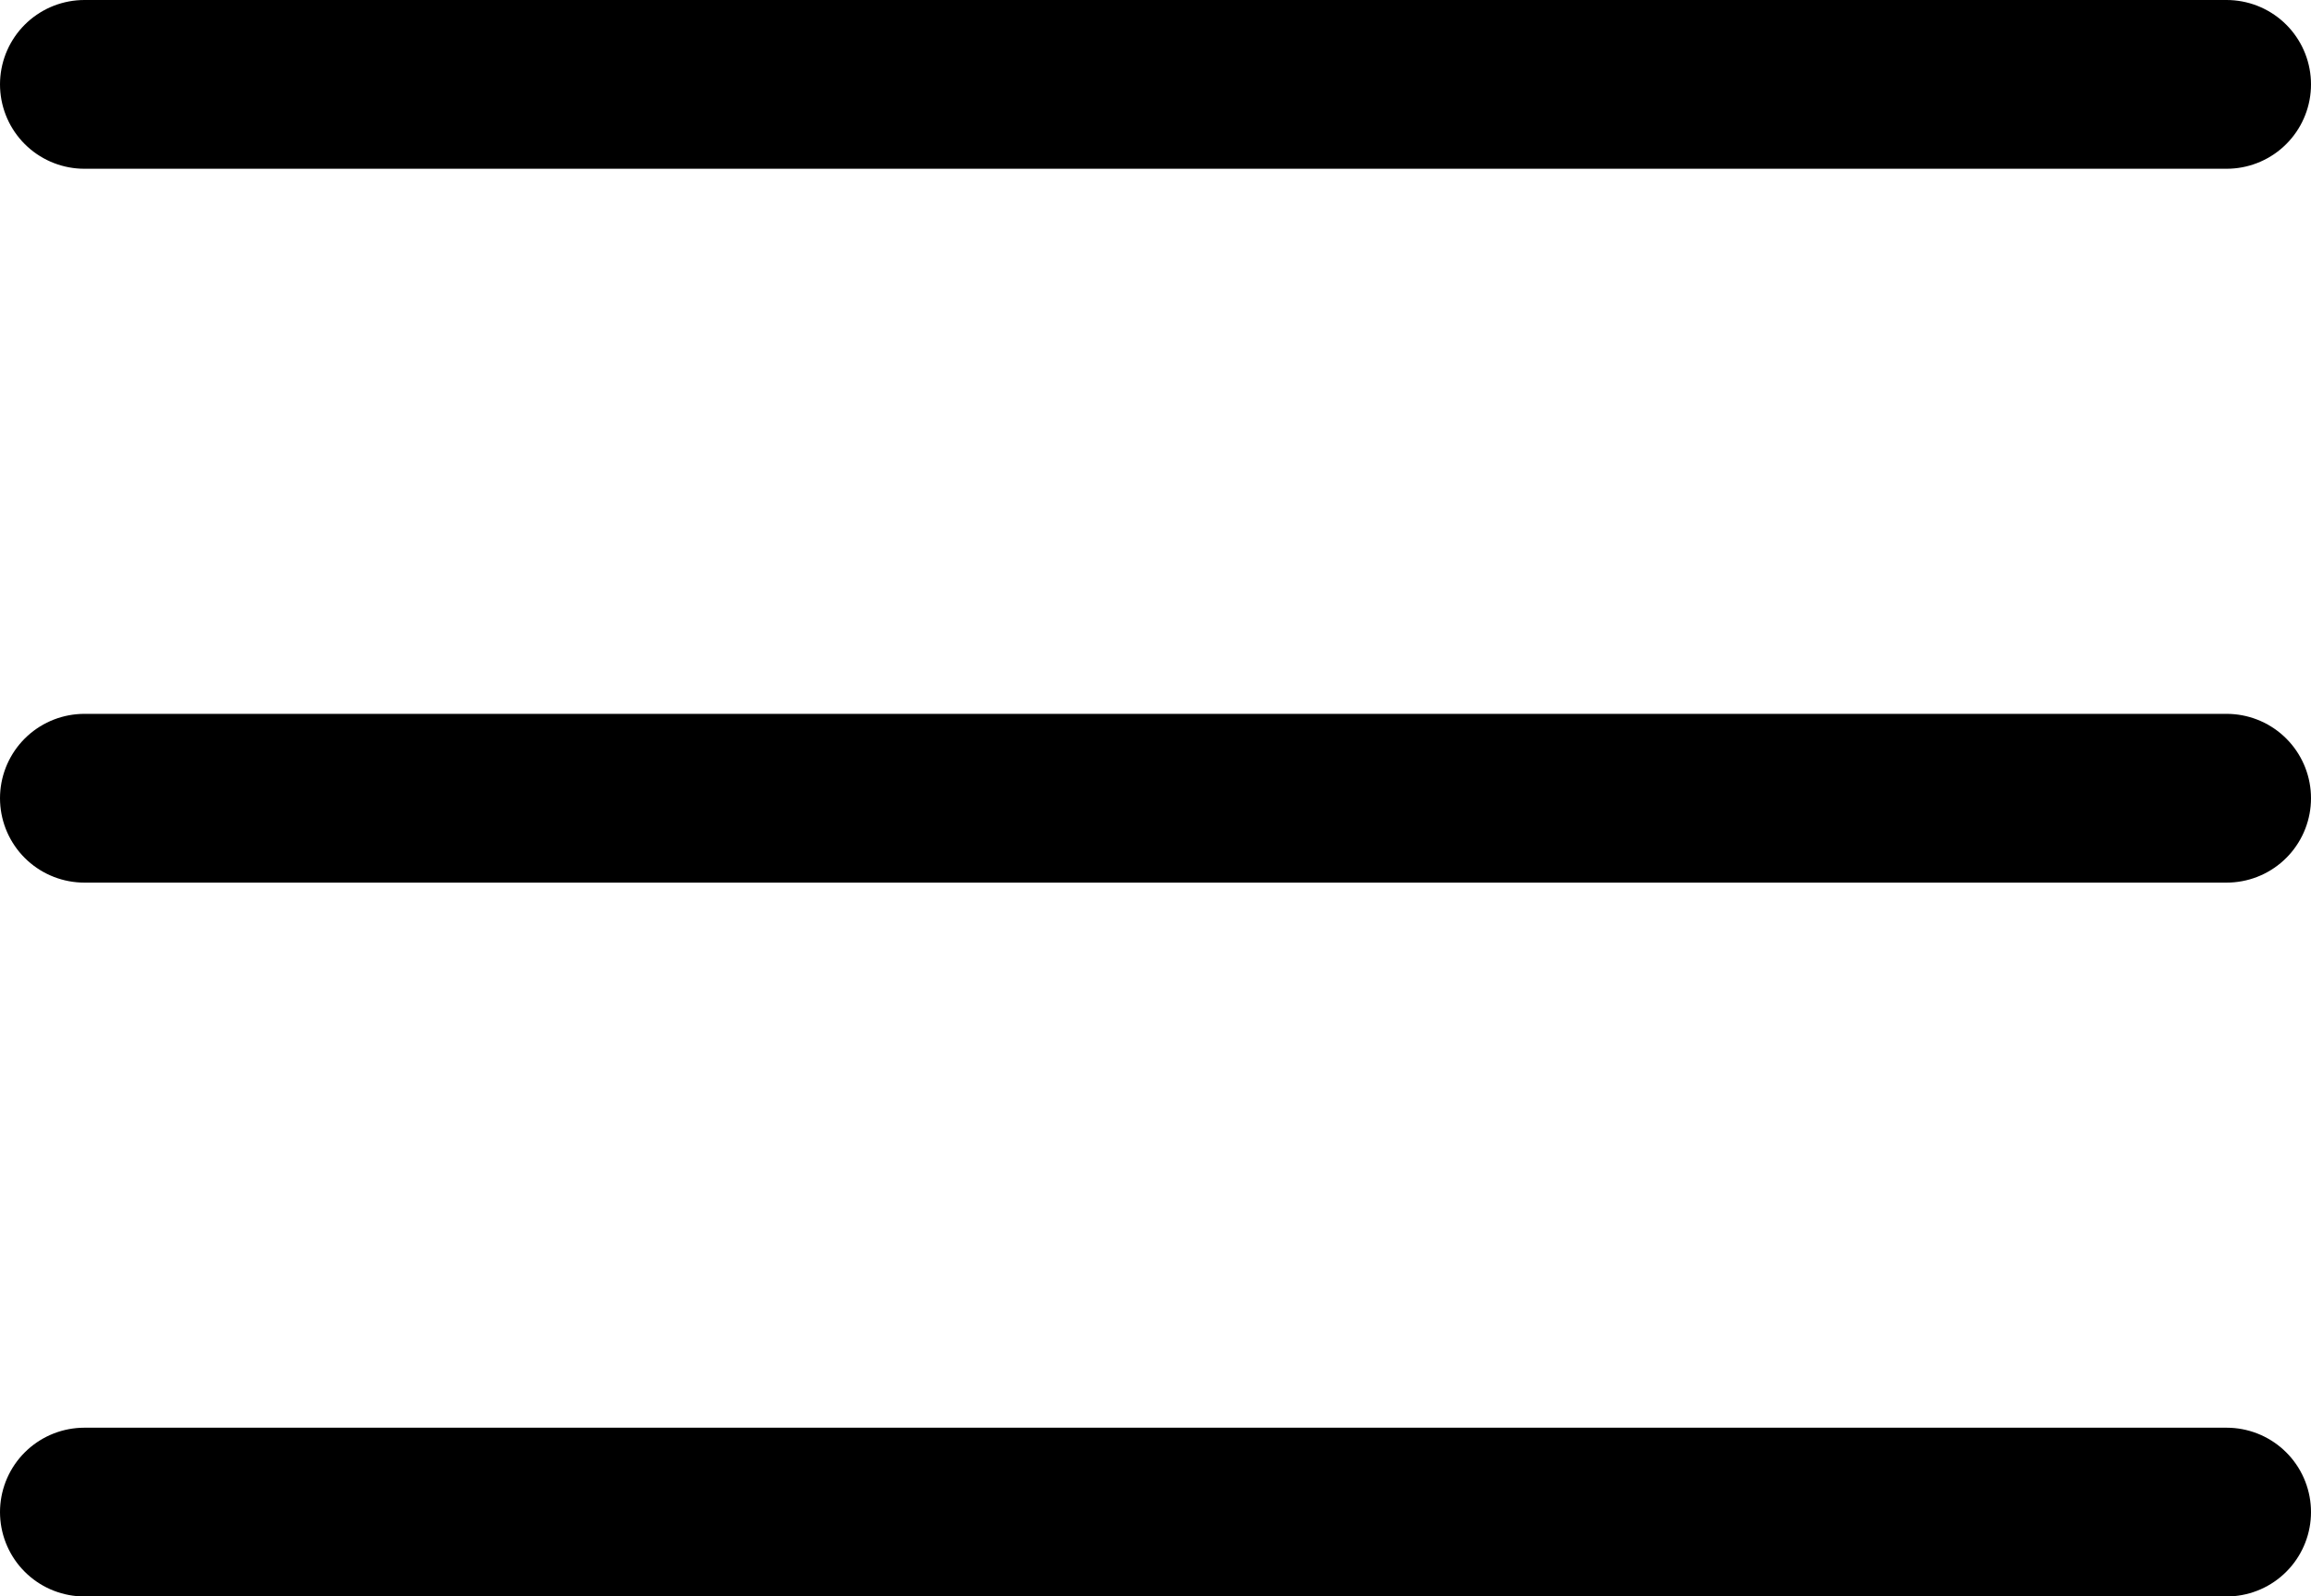
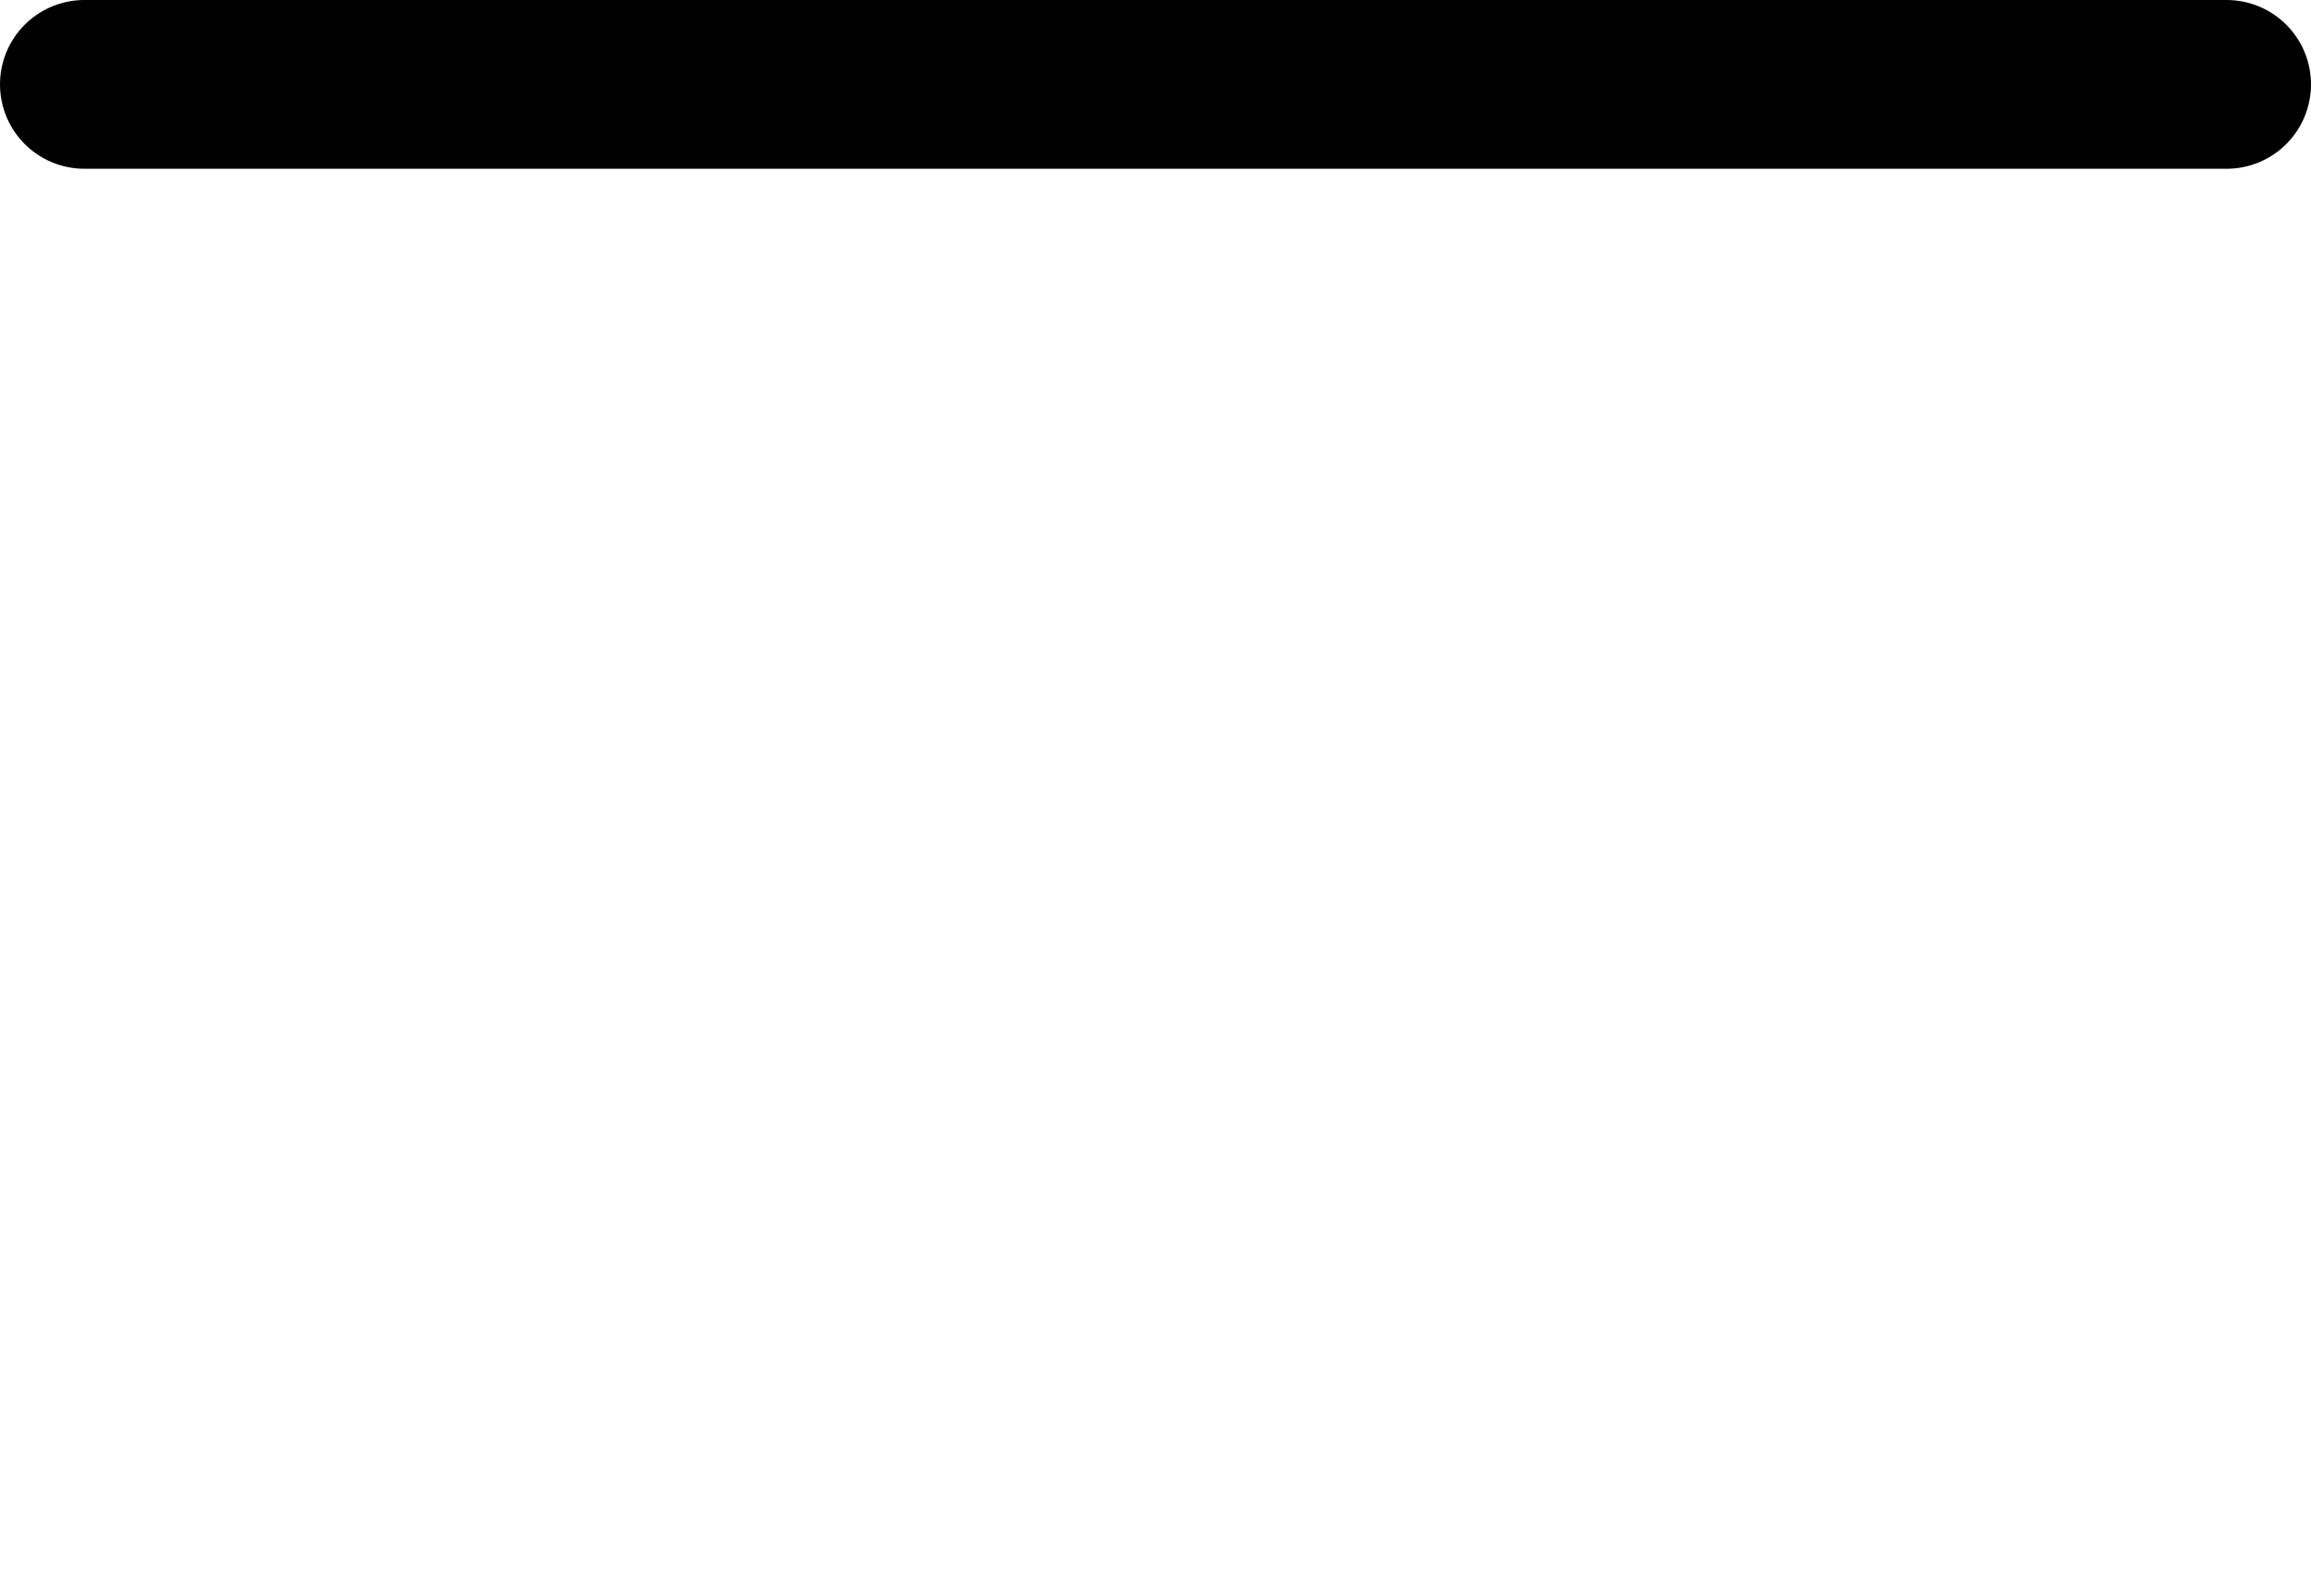
<svg xmlns="http://www.w3.org/2000/svg" width="41.071" height="28.38" viewBox="0 0 41.071 28.38">
  <g id="Group_42783" data-name="Group 42783" transform="translate(-336.43 -59.498)">
    <g id="Group_42782" data-name="Group 42782" transform="translate(0 0.344)">
      <g id="Icon_feather-menu" data-name="Icon feather-menu" transform="translate(337.93 60.654)">
-         <path id="Path_32562" data-name="Path 32562" d="M4.5,18H42.571" transform="translate(-4.5 -5.31)" fill="none" stroke="#000" stroke-linecap="round" stroke-linejoin="round" stroke-width="3" />
        <path id="Path_32563" data-name="Path 32563" d="M4.5,9H42.571" transform="translate(-4.5 -9)" fill="none" stroke="#000" stroke-linecap="round" stroke-linejoin="round" stroke-width="3" />
-         <path id="Path_32564" data-name="Path 32564" d="M4.5,27H42.571" transform="translate(-4.5 -1.62)" fill="none" stroke="#000" stroke-linecap="round" stroke-linejoin="round" stroke-width="3" />
      </g>
    </g>
  </g>
</svg>